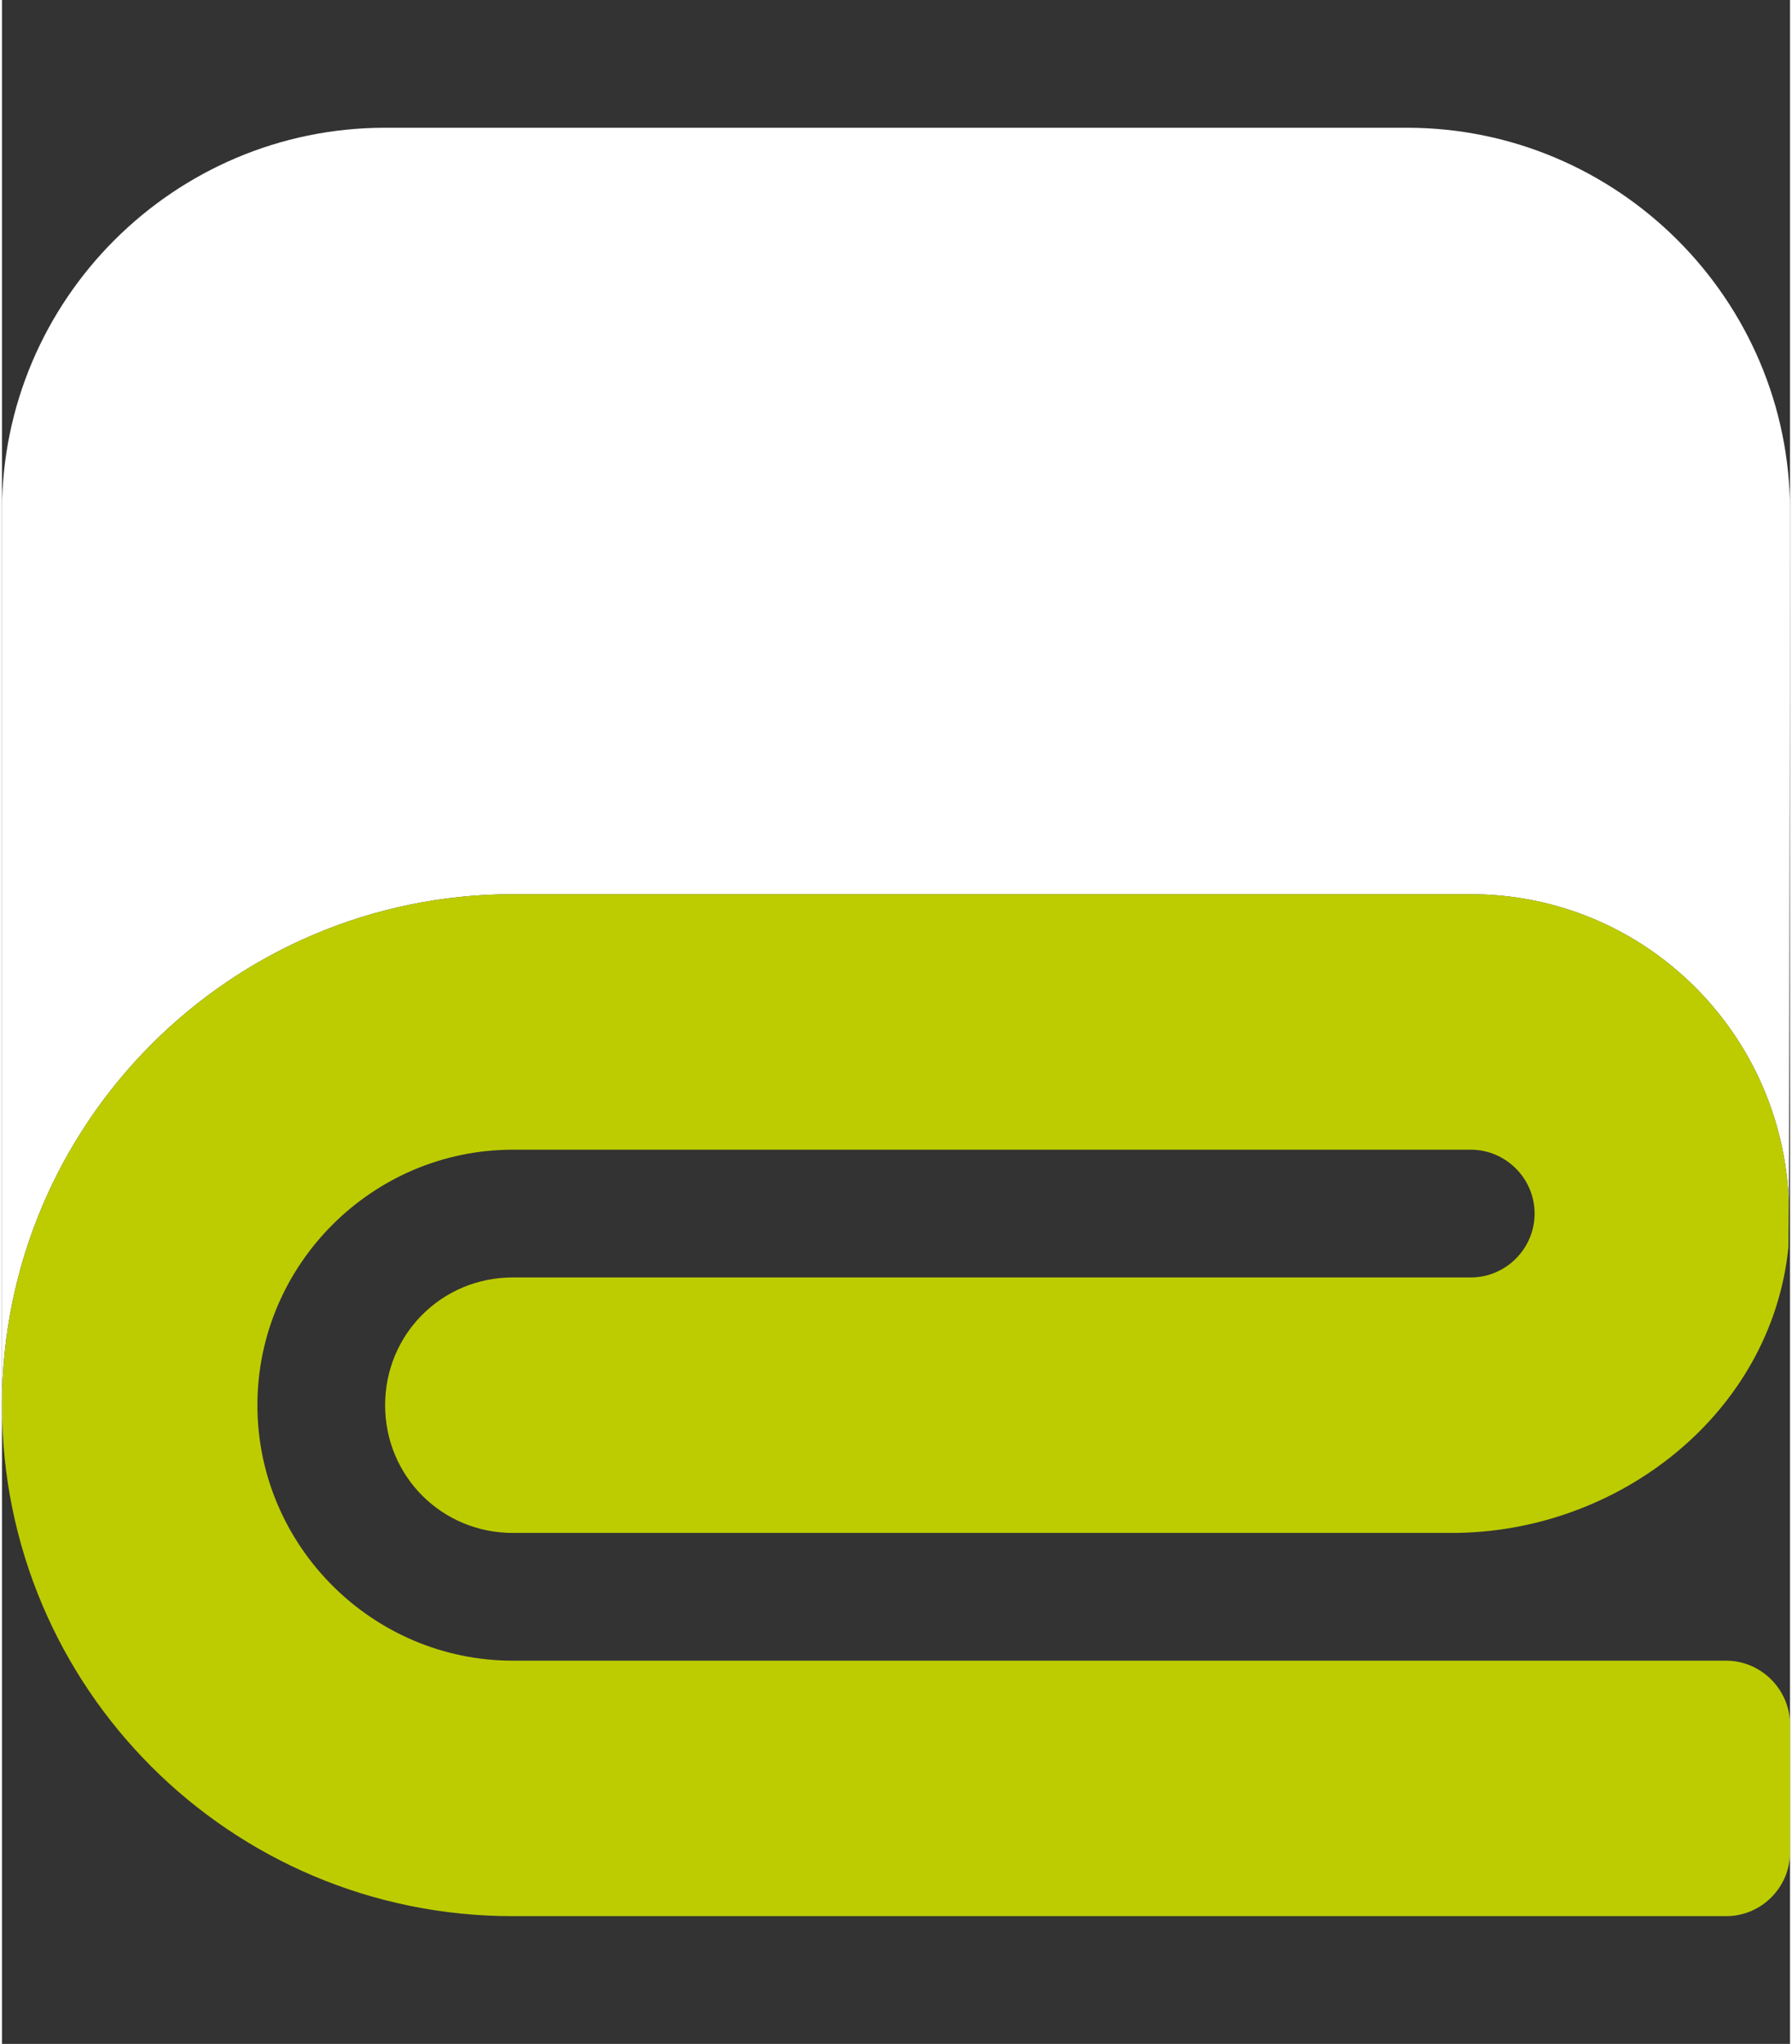
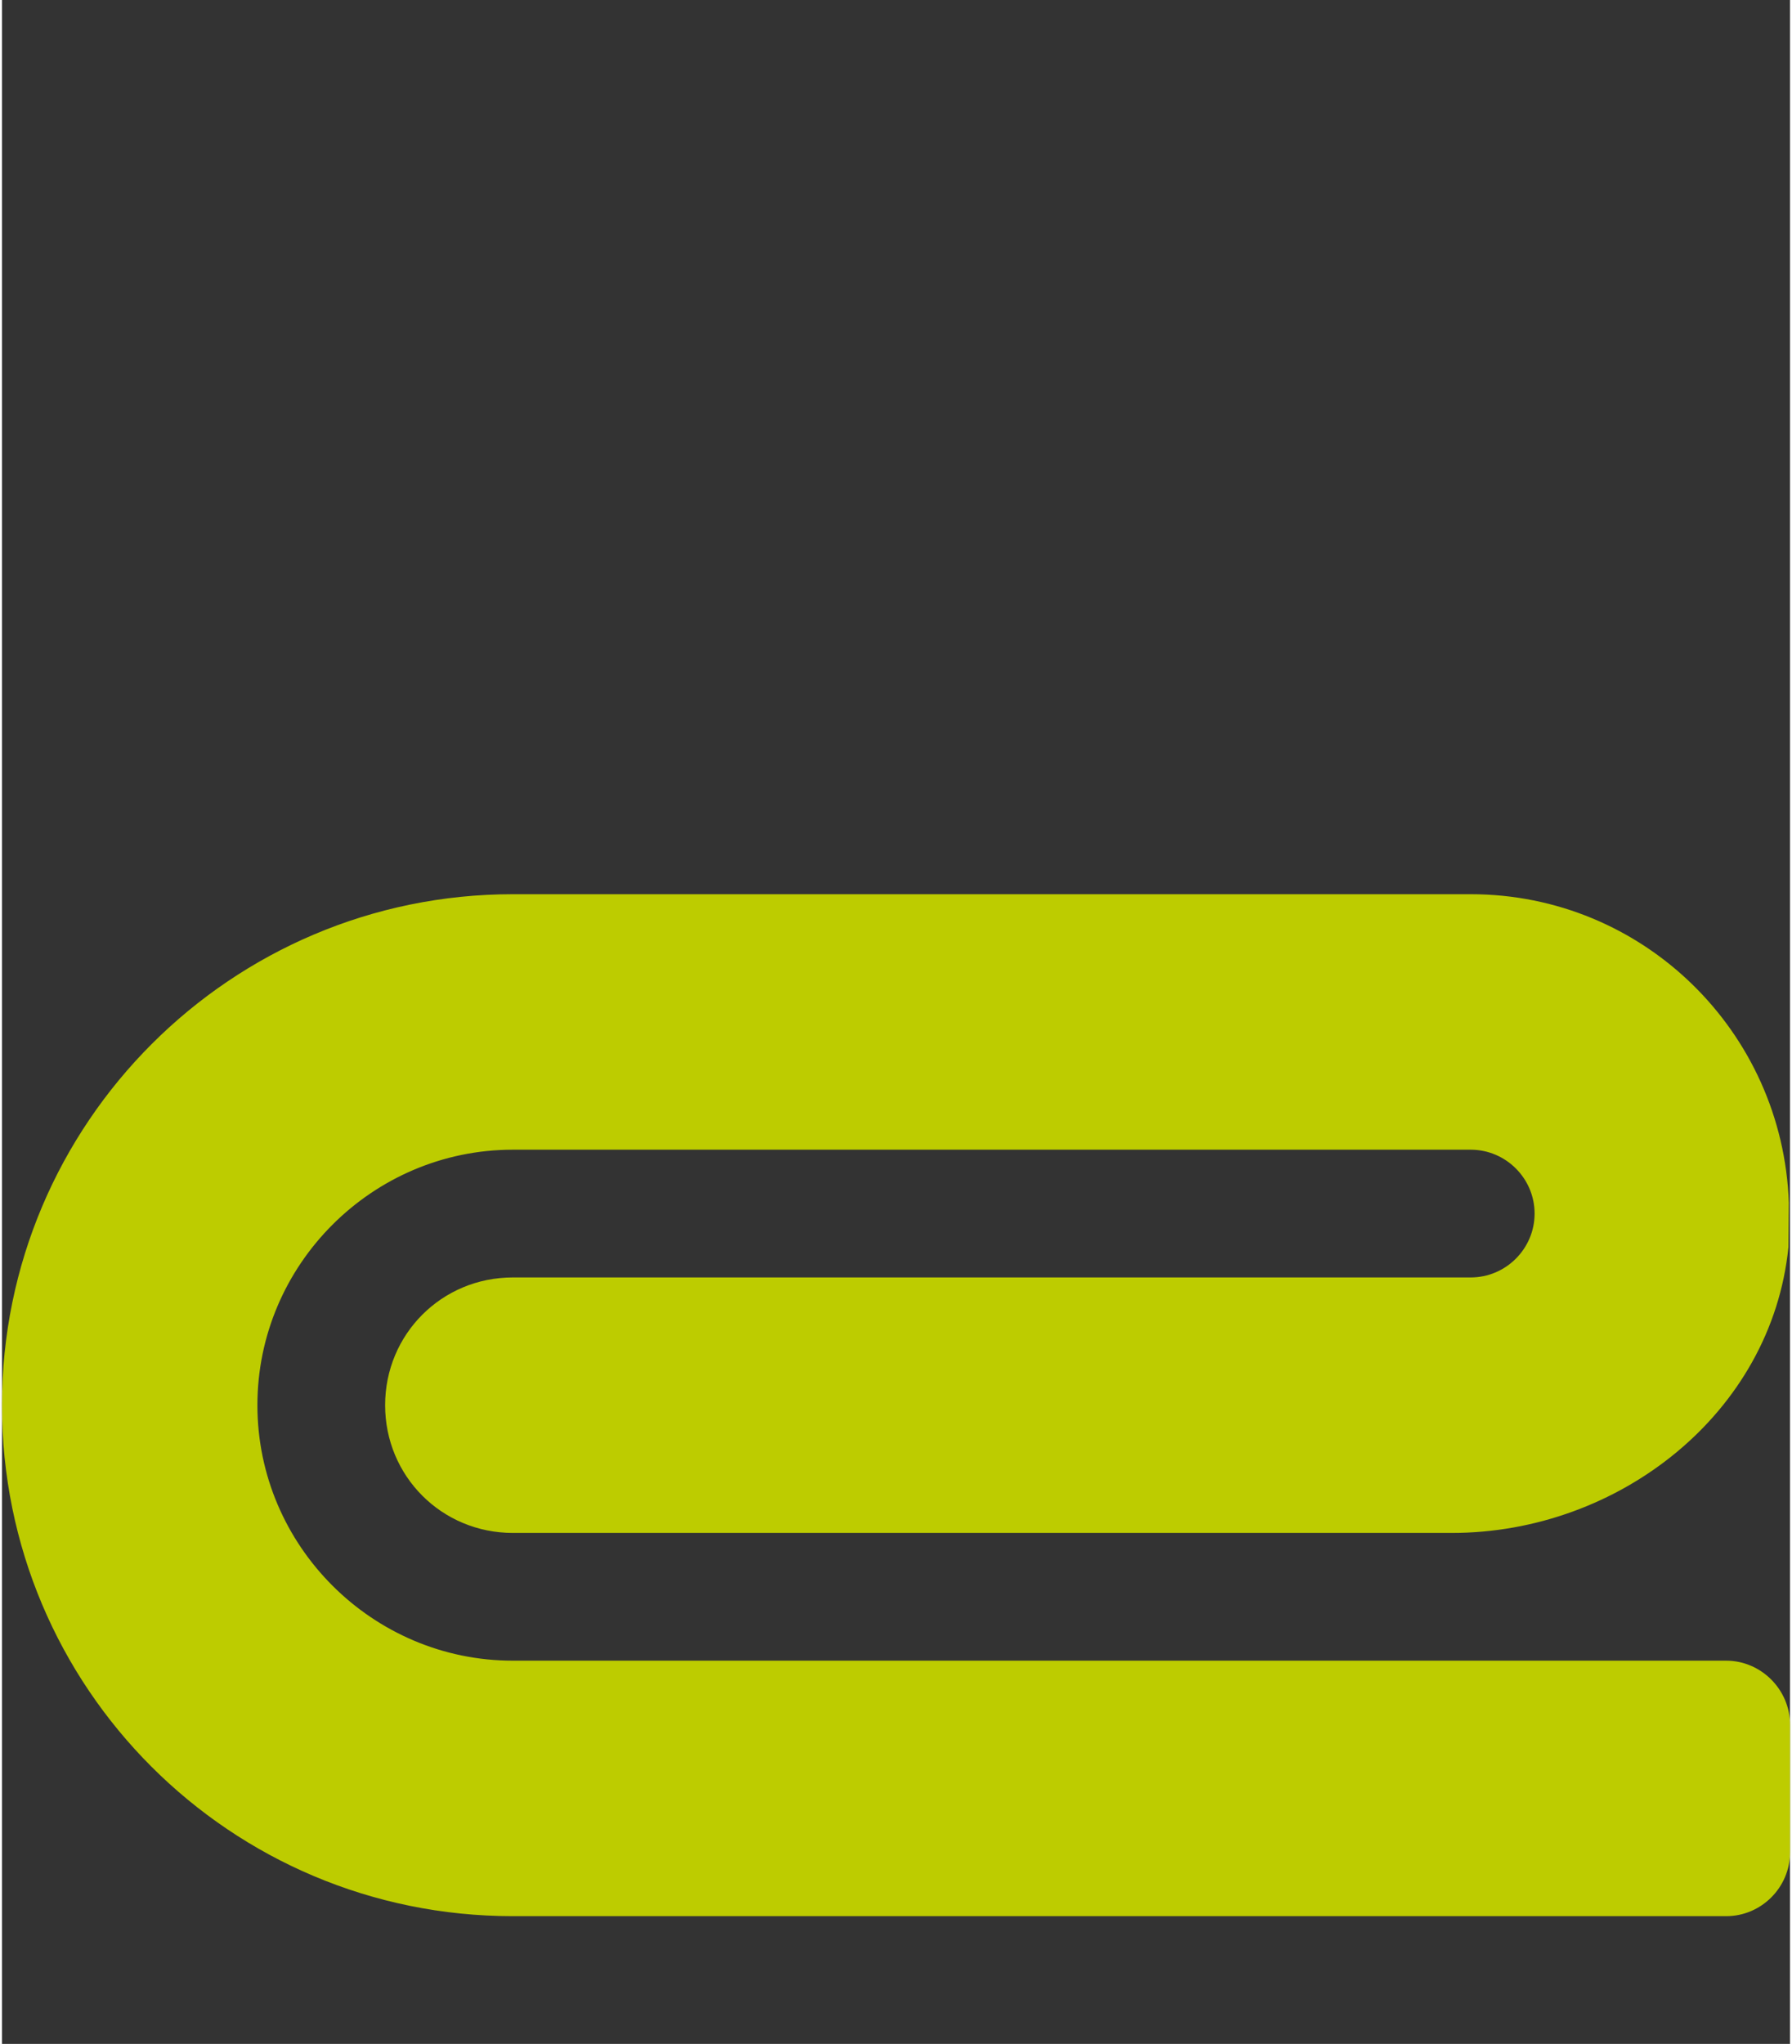
<svg xmlns="http://www.w3.org/2000/svg" version="1.1" id="Ebene_1" focusable="false" x="0px" y="0px" viewBox="0 0 448 512" style="enable-background:new 0 0 448 512;" xml:space="preserve" width="57" height="65">
  <rect x="0" y="0" width="448" height="512" fill="#333333" stroke="none" />
  <style type="text/css">
	.st0{fill:#FFFFFF;}
	.st1{fill:#BDCC00;}
</style>
  <g>
-     <path class="st0" d="M448,128c0,0-0.1,133.7-0.3,173.3c-1.5-42.9-36.5-77.3-79.7-77.3H128C57.4,224,0,281.4,0,352V128   c0-52.9,43.1-96,96-96h256C404.9,32,448,75.1,448,128z" />
    <path class="st1" d="M448,432v32c0,8.8-7.2,16-16,16H128C57.2,480,0,422.8,0,352c0-70.6,57.4-128,128-128h240   c43.2,0,78.2,34.4,79.7,77.3l-0.1,11.1c-4.2,41.6-42.5,71.6-84.3,71.6H128c-17.8,0-32-14.2-32-32s14.2-32,32-32h240   c8.8,0,16-7.2,16-16s-7.2-16-16-16H128c-35.2,0-64,28.8-64,64s28.8,64,64,64h304C440.8,416,448,423.3,448,432z" />
  </g>
</svg>